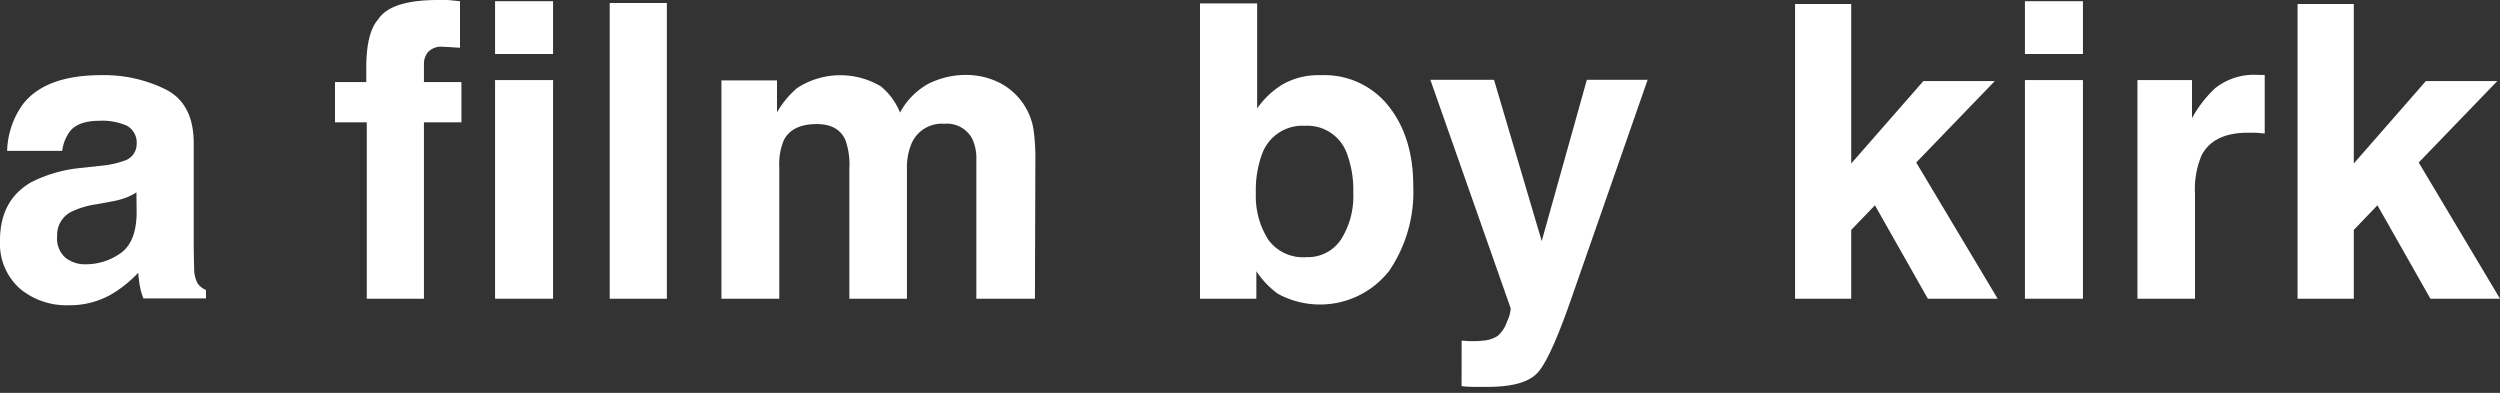
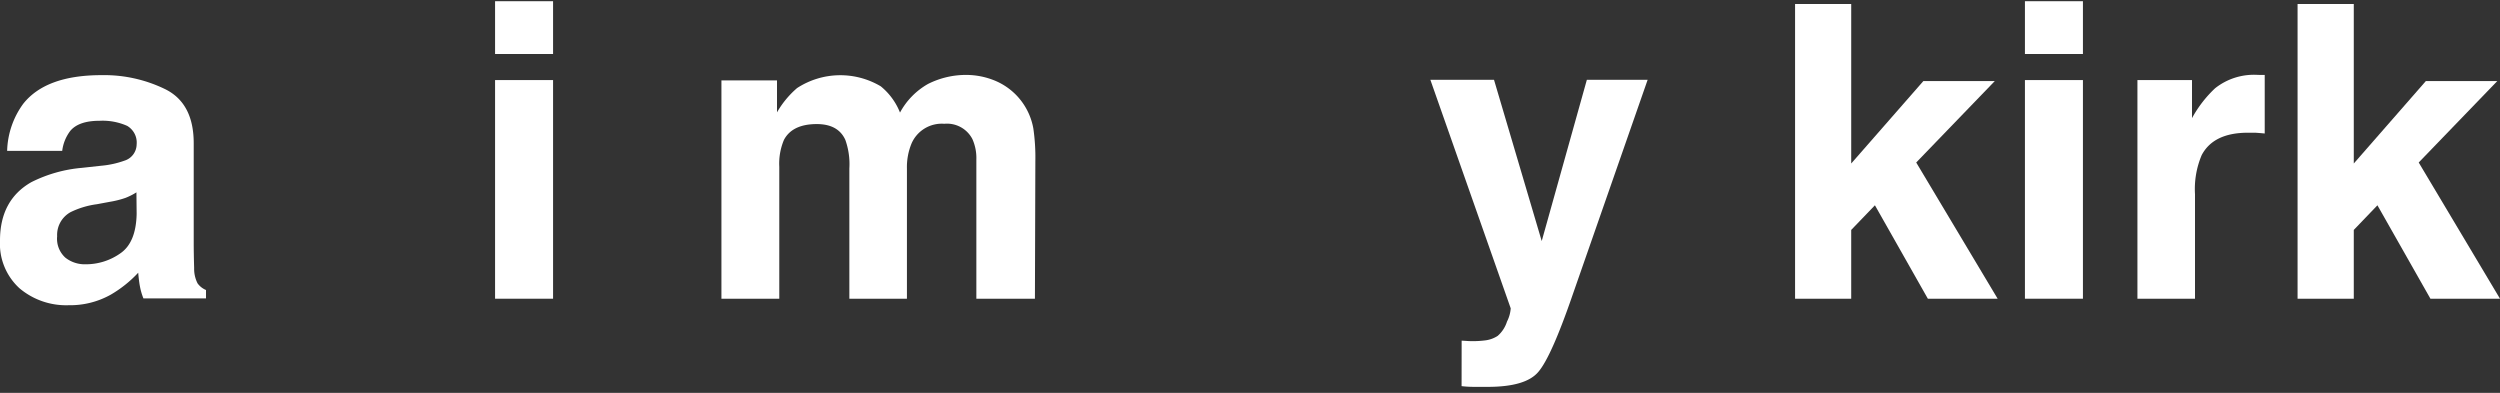
<svg xmlns="http://www.w3.org/2000/svg" width="350" height="55" viewBox="0 0 350 55">
  <rect x="0" y="0" width="350" height="55" fill="#333333" stroke="none" />
  <g id="logos">
    <path d="M14.2,23.2a12.86,12.86,0,0,0,3.2-.7,2.42,2.42,0,0,0,1.73-2.28,2.71,2.71,0,0,0-1.33-2.6,8.46,8.46,0,0,0-3.88-.71c-1.92,0-3.28.47-4.07,1.4a5.78,5.78,0,0,0-1.14,2.81H1a11.67,11.67,0,0,1,2.26-6.6q3.18-4,10.94-4a19.48,19.48,0,0,1,9,2c2.62,1.33,3.92,3.84,3.92,7.53V34q0,1.45.06,3.54a4.47,4.47,0,0,0,.48,2.13,2.76,2.76,0,0,0,1.18.93v1.18H20.08a9,9,0,0,1-.5-1.74c-.1-.54-.17-1.16-.23-1.86a16.68,16.68,0,0,1-3.84,3.07,11.62,11.62,0,0,1-5.88,1.48,10.13,10.13,0,0,1-6.9-2.37A8.43,8.43,0,0,1,0,33.67Q0,28,4.39,25.5a19.45,19.45,0,0,1,7.07-2Zm4.9,3.73a9,9,0,0,1-1.55.78,13.29,13.29,0,0,1-2.15.54l-1.83.34a11.94,11.94,0,0,0-3.67,1.1A3.64,3.64,0,0,0,8,33.08a3.57,3.57,0,0,0,1.16,3A4.39,4.39,0,0,0,12,37a8.36,8.36,0,0,0,4.83-1.52c1.48-1,2.24-2.85,2.3-5.53Z" fill="#fff" />
-     <path d="M62.72,0,64.4.17V6.68c-.45,0-1.2-.09-2.26-.12a2.58,2.58,0,0,0-2.19.7,2.56,2.56,0,0,0-.6,1.64v2.59H64.6v5.64H59.35V41.82h-8V17.13H46.9V11.49h4.38v-2c0-3.28.56-5.53,1.66-6.77Q54.68,0,61.34,0C61.84,0,62.3,0,62.72,0Z" fill="#fff" />
    <path d="M77.43,7.56H69.31V.17h8.12Zm-8.12,3.65h8.12V41.82H69.31Z" fill="#fff" />
-     <path d="M93.36,41.82h-8V.42h8Z" fill="#fff" />
    <path d="M139.36,11.32A8.94,8.94,0,0,1,144.67,18a28,28,0,0,1,.28,4.52l-.06,19.3h-8.2V22.33a6.49,6.49,0,0,0-.56-2.87,4,4,0,0,0-3.93-2.13,4.61,4.61,0,0,0-4.58,2.75,8.66,8.66,0,0,0-.65,3.51V41.82h-8.06V23.59a10.18,10.18,0,0,0-.56-4q-1-2.22-4-2.22c-2.28,0-3.82.74-4.6,2.22a8.56,8.56,0,0,0-.65,3.77V41.82H101V11.26h7.78v4.47a13,13,0,0,1,2.81-3.4,11.09,11.09,0,0,1,11.71-.25A9,9,0,0,1,126,15.76a10.13,10.13,0,0,1,3.91-4,11.79,11.79,0,0,1,5.5-1.27A10.55,10.55,0,0,1,139.36,11.32Z" fill="#fff" />
-     <path d="M194.43,14.89q3.44,4.35,3.43,11.23a19.63,19.63,0,0,1-3.39,11.82,12.31,12.31,0,0,1-15.58,3.18,12.2,12.2,0,0,1-3-3.15v3.85H168V.48h8V15.19a11.82,11.82,0,0,1,3.36-3.25,10,10,0,0,1,5.54-1.41A11.43,11.43,0,0,1,194.43,14.89Zm-6.69,18.64A11.32,11.32,0,0,0,189.46,27a14.61,14.61,0,0,0-.85-5.39,5.89,5.89,0,0,0-5.94-4,6,6,0,0,0-6,4,14.64,14.64,0,0,0-.85,5.44,11.33,11.33,0,0,0,1.75,6.52A6,6,0,0,0,182.89,36,5.56,5.56,0,0,0,187.74,33.53Z" fill="#fff" />
    <path d="M204.63,47.69l1,.06a13.74,13.74,0,0,0,2.25-.09,4.1,4.1,0,0,0,1.8-.64,4.4,4.4,0,0,0,1.3-2,4.79,4.79,0,0,0,.52-1.85l-11.25-32h8.91l6.68,22.58,6.32-22.58h8.51l-10.5,30.1q-3,8.71-4.81,10.8c-1.18,1.4-3.54,2.09-7.08,2.09h-1.72c-.43,0-1.08,0-1.94-.1Z" fill="#fff" />
    <path d="M251.31.56h7.86V22.89l10.1-11.54h10l-11,11.4,11.4,19.07H269.9l-7.41-13.08-3.32,3.45v9.63h-7.86Z" fill="#fff" />
    <path d="M291.61,7.56h-8.12V.17h8.12Zm-8.12,3.65h8.12V41.82h-8.12Z" fill="#fff" />
    <path d="M316.37,10.49l.69,0v8.2c-.51-.05-1-.09-1.35-.11l-1,0q-4.83,0-6.48,3.15a12.19,12.19,0,0,0-.93,5.45V41.82h-8.06V11.21h7.64v5.33a16.72,16.72,0,0,1,3.23-4.18A8.74,8.74,0,0,1,316,10.48Z" fill="#fff" />
    <path d="M321.66.56h7.87V22.89l10.09-11.54h10l-11,11.4L350,41.82h-9.74l-7.42-13.08-3.31,3.45v9.63h-7.87Z" fill="#fff" />
  </g>
</svg>